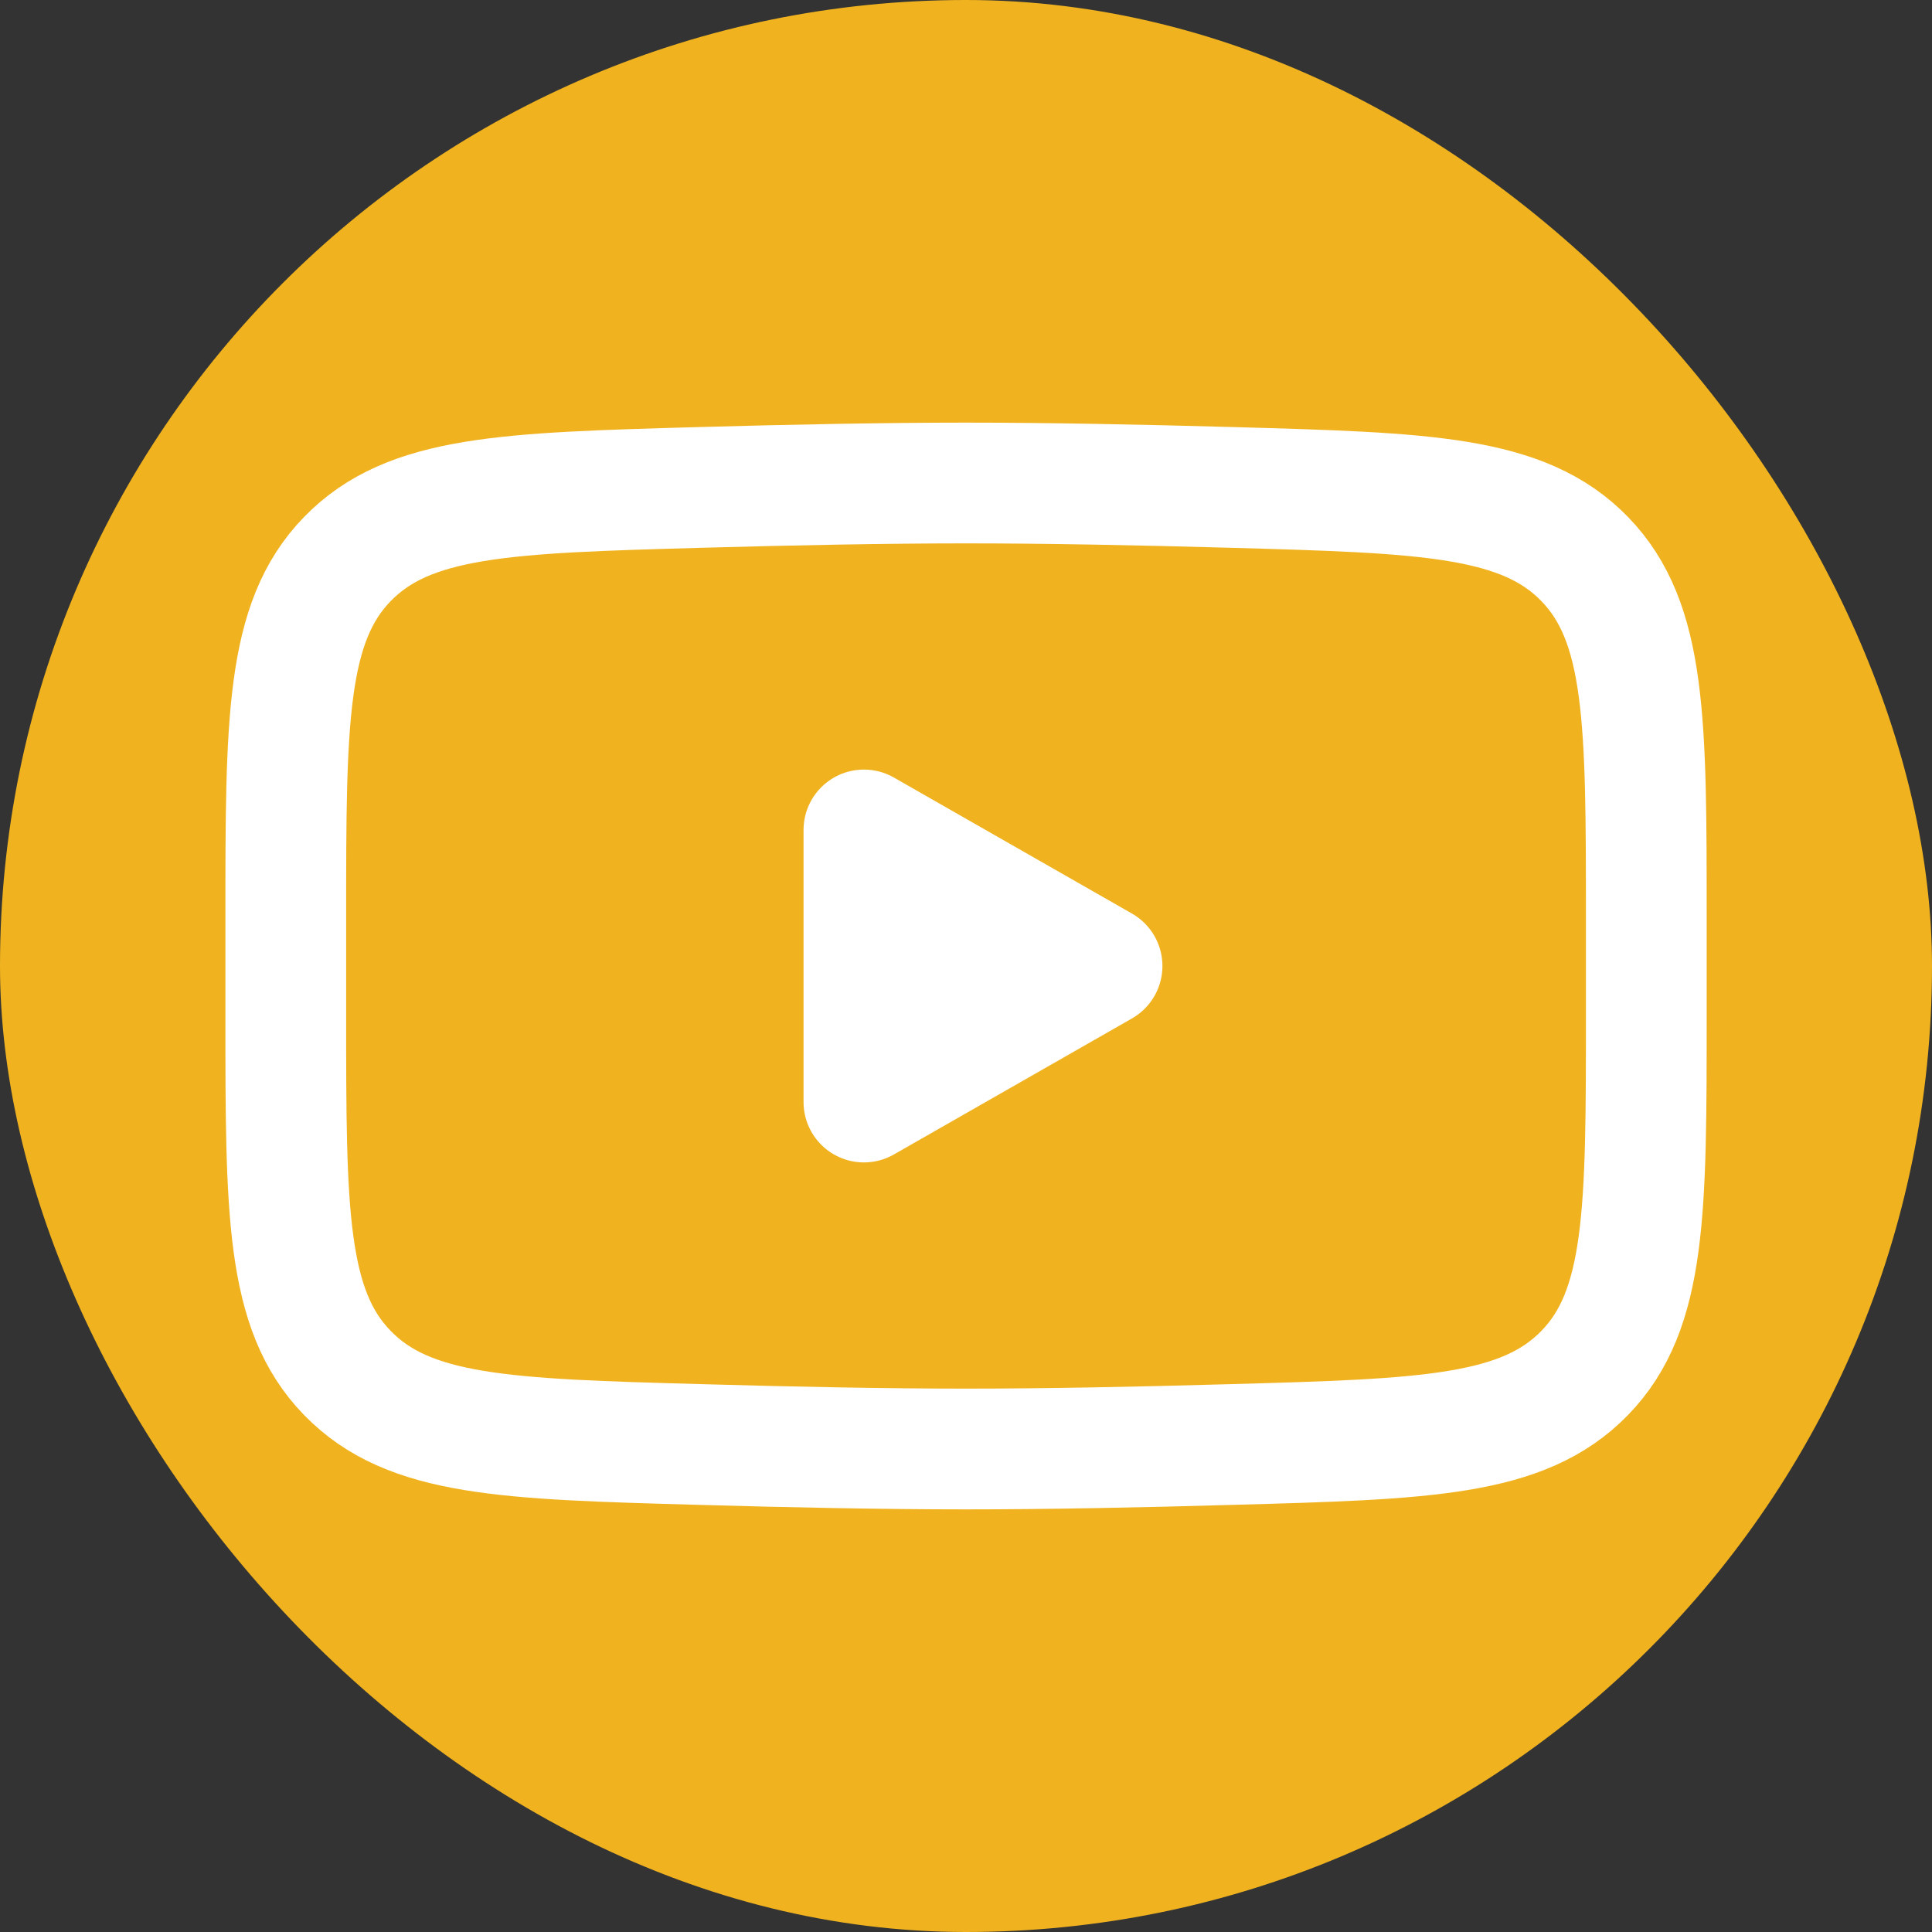
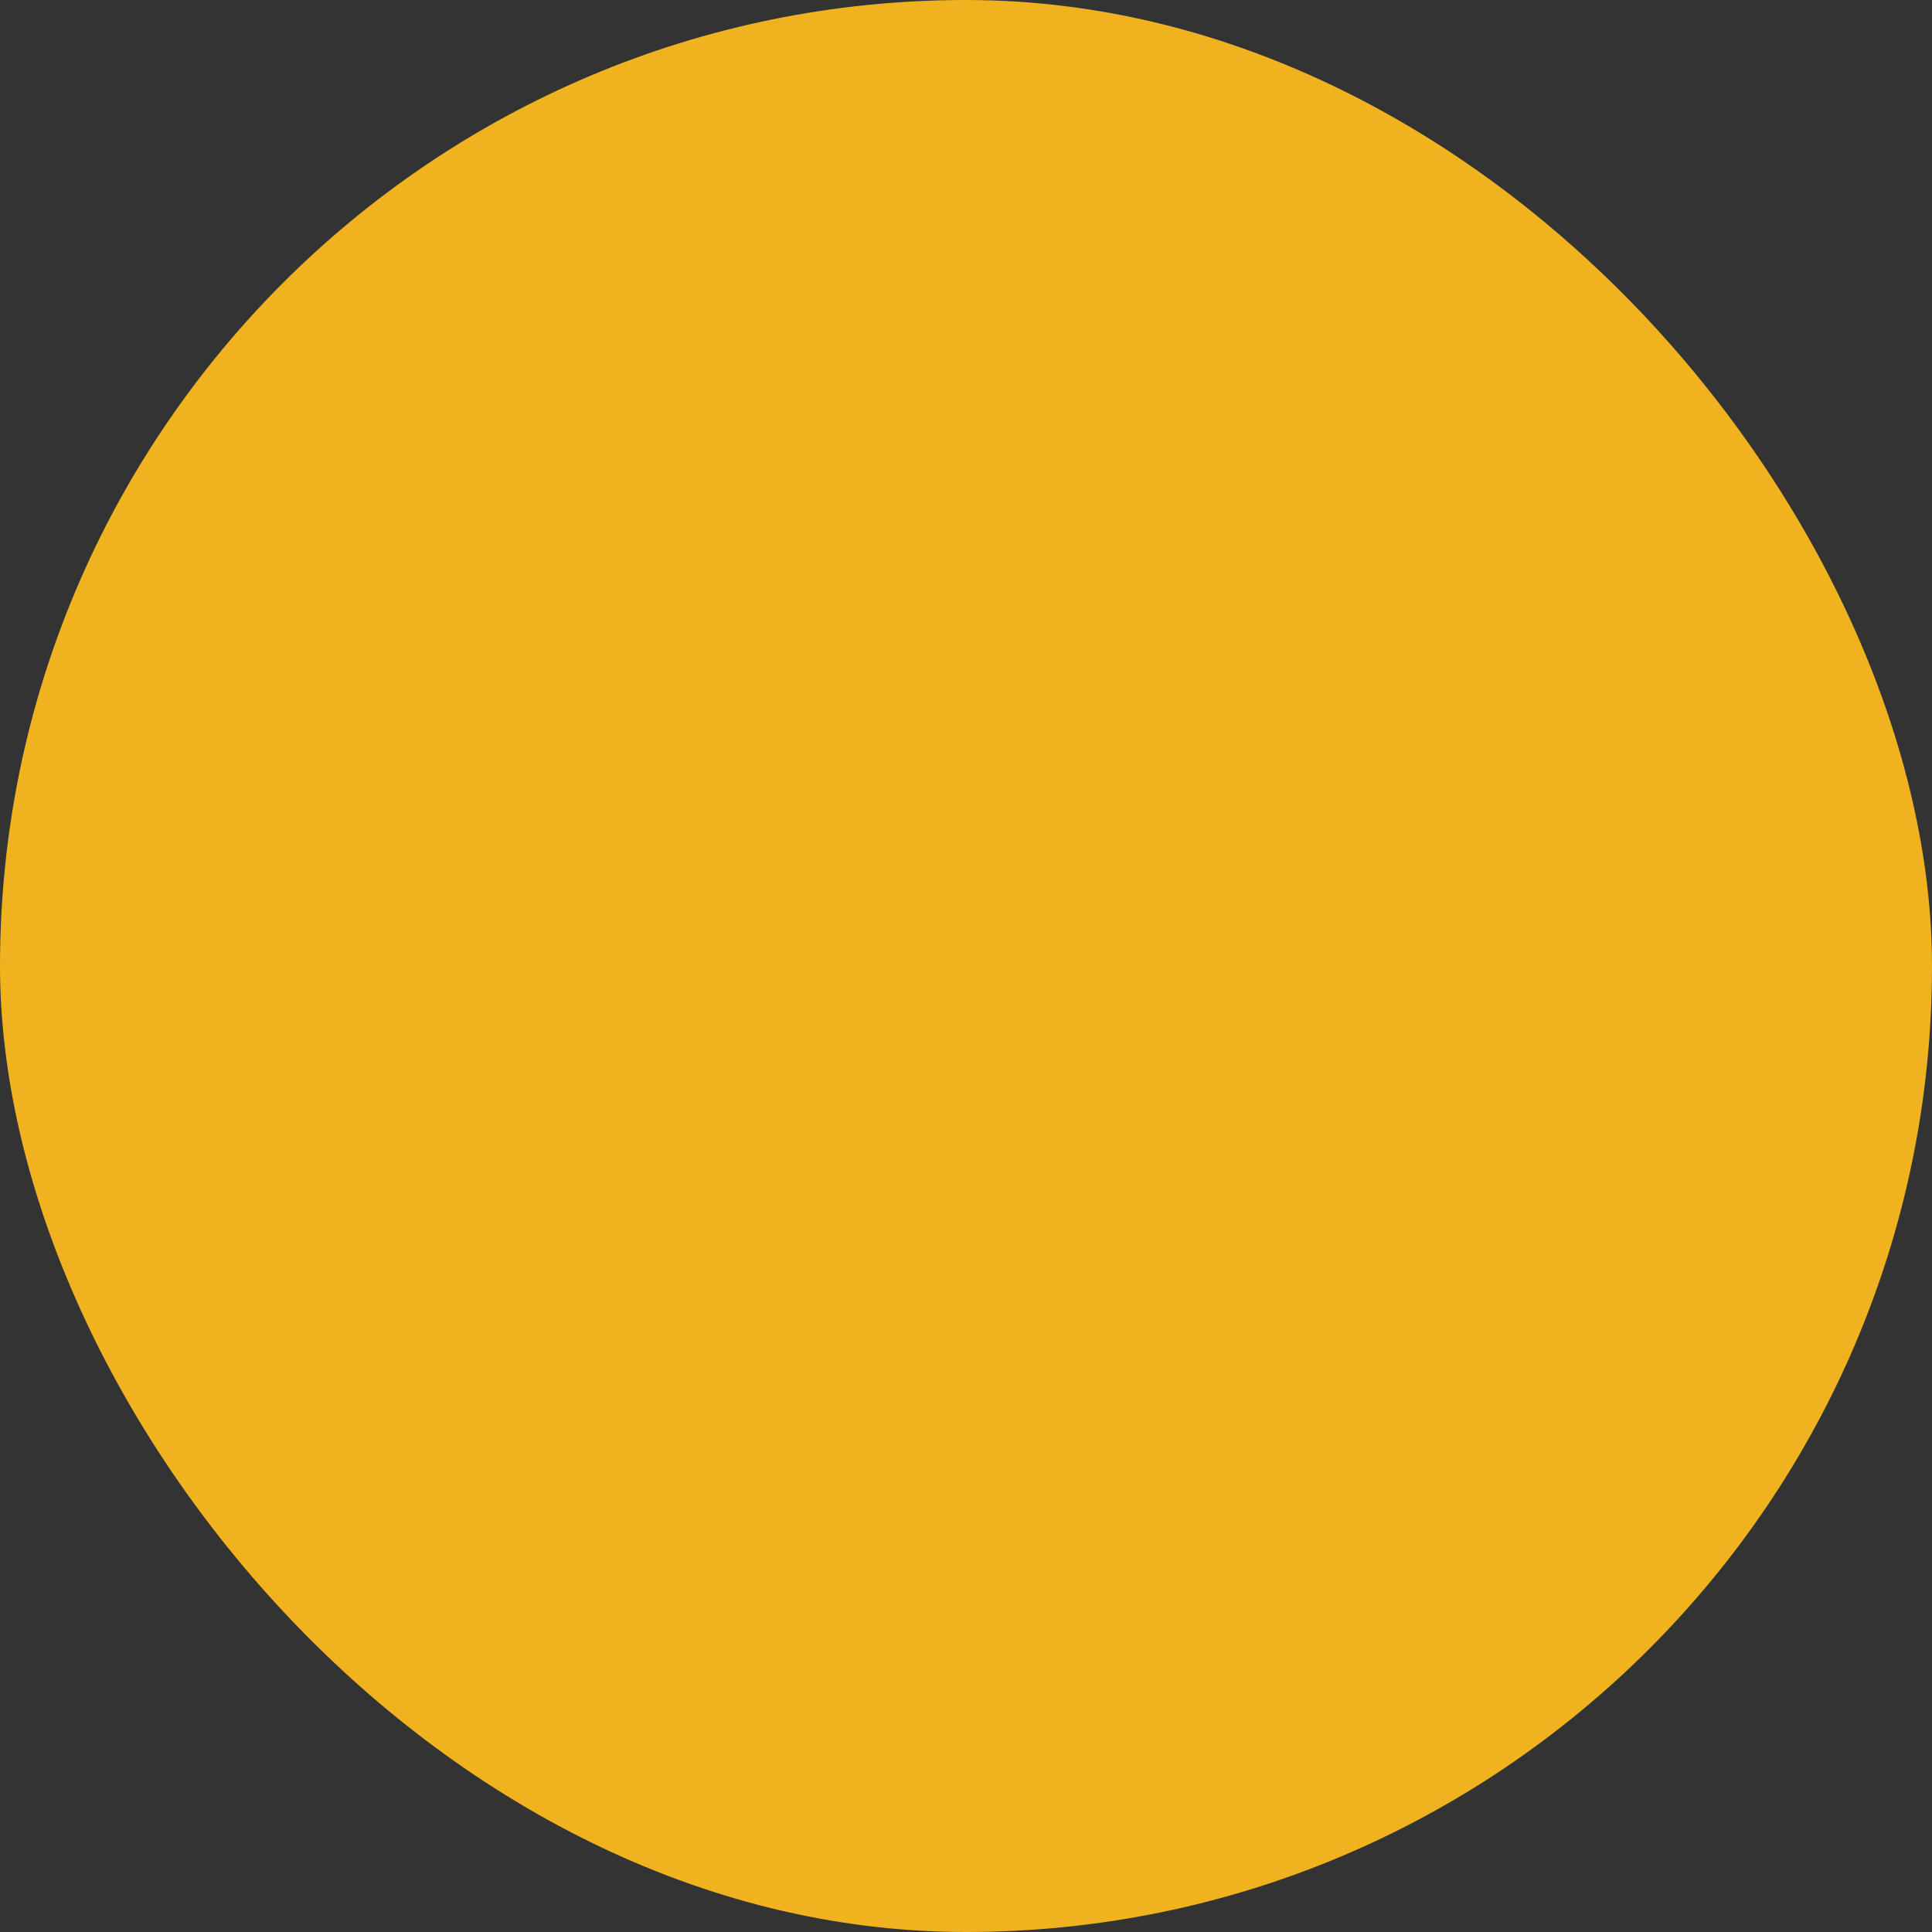
<svg xmlns="http://www.w3.org/2000/svg" width="24" height="24" viewBox="0 0 24 24" fill="none">
  <rect x="0" y="0" width="24" height="24" fill="#333333" stroke="none" />
  <rect width="24" height="24" rx="12" fill="#F0B31F" />
-   <path d="M13.69 12L10.732 13.69V10.31L13.69 12Z" fill="white" stroke="white" stroke-width="1.5" stroke-linecap="round" stroke-linejoin="round" />
-   <path d="M3.55 12.598V11.402C3.55 8.955 3.55 7.732 4.315 6.945C5.08 6.157 6.285 6.123 8.695 6.055C9.835 6.023 11.002 6 12.001 6C12.999 6 14.165 6.023 15.306 6.055C17.716 6.123 18.921 6.157 19.686 6.945C20.45 7.732 20.451 8.956 20.451 11.402V12.598C20.451 15.045 20.451 16.268 19.686 17.055C18.921 17.842 17.716 17.877 15.306 17.944C14.165 17.977 12.999 18 12.001 18C11.002 18 9.836 17.977 8.695 17.944C6.285 17.877 5.08 17.843 4.315 17.055C3.549 16.268 3.55 15.044 3.55 12.598Z" stroke="white" stroke-width="1.5" />
</svg>